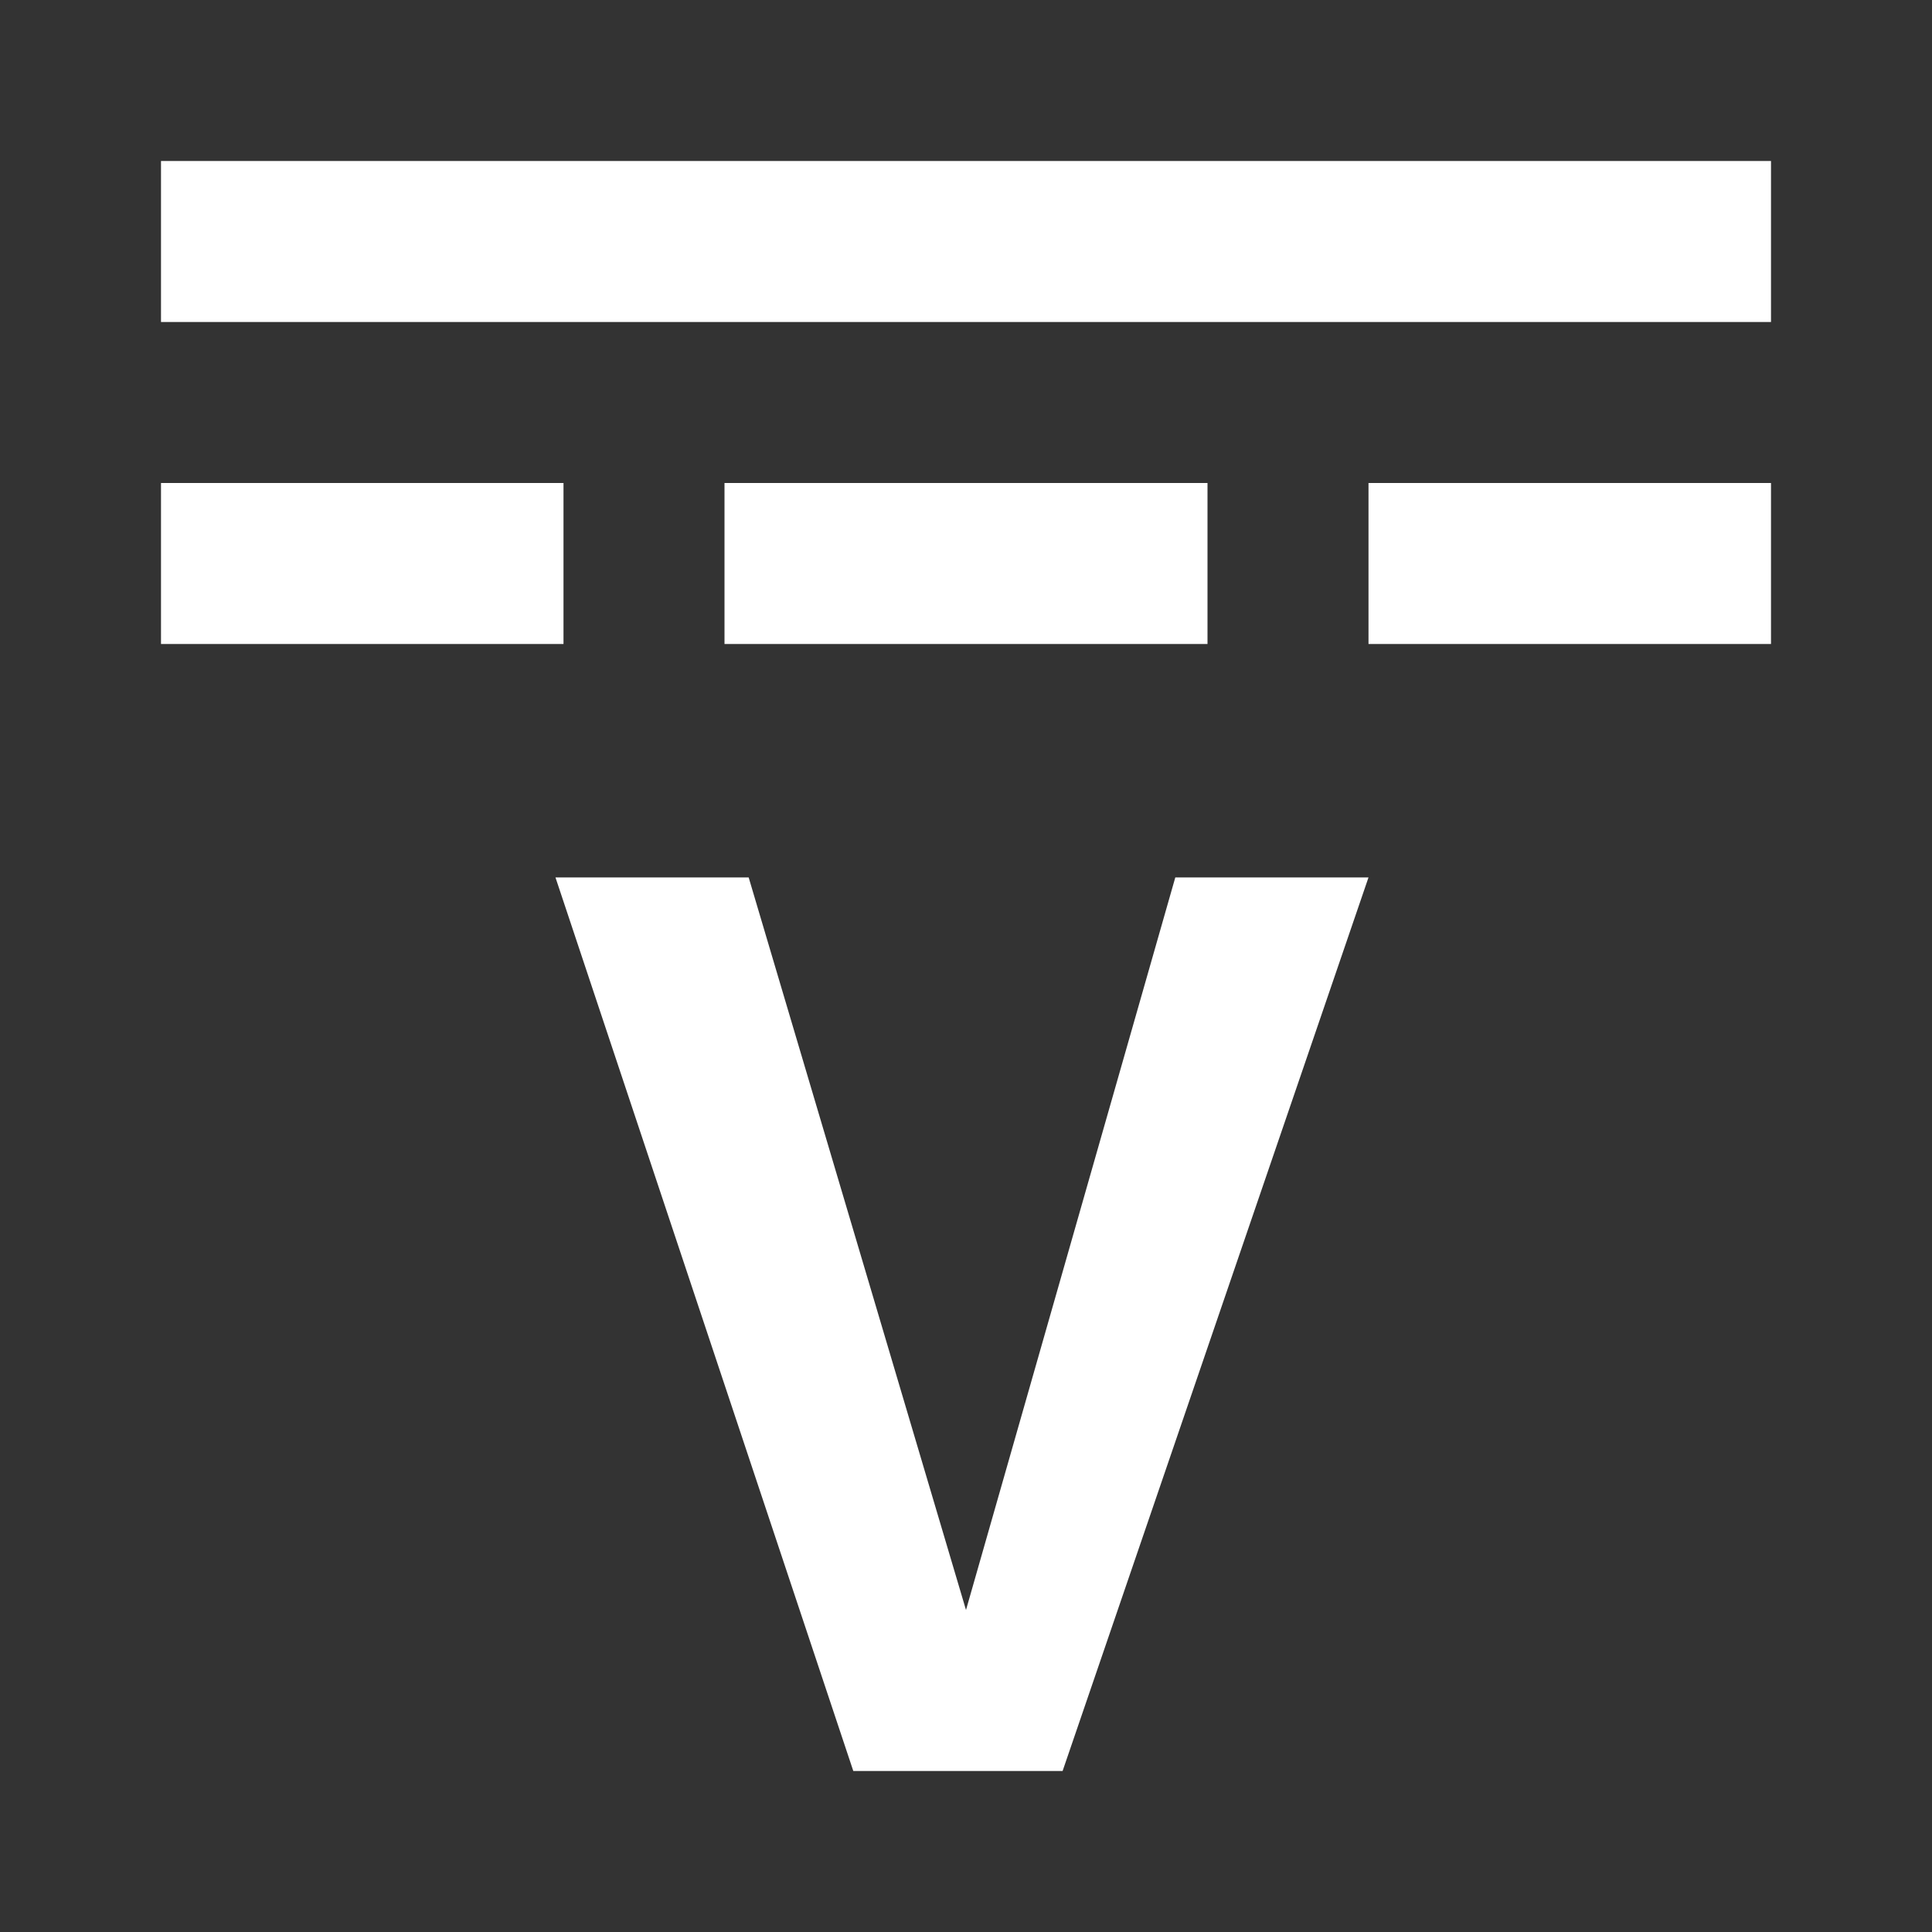
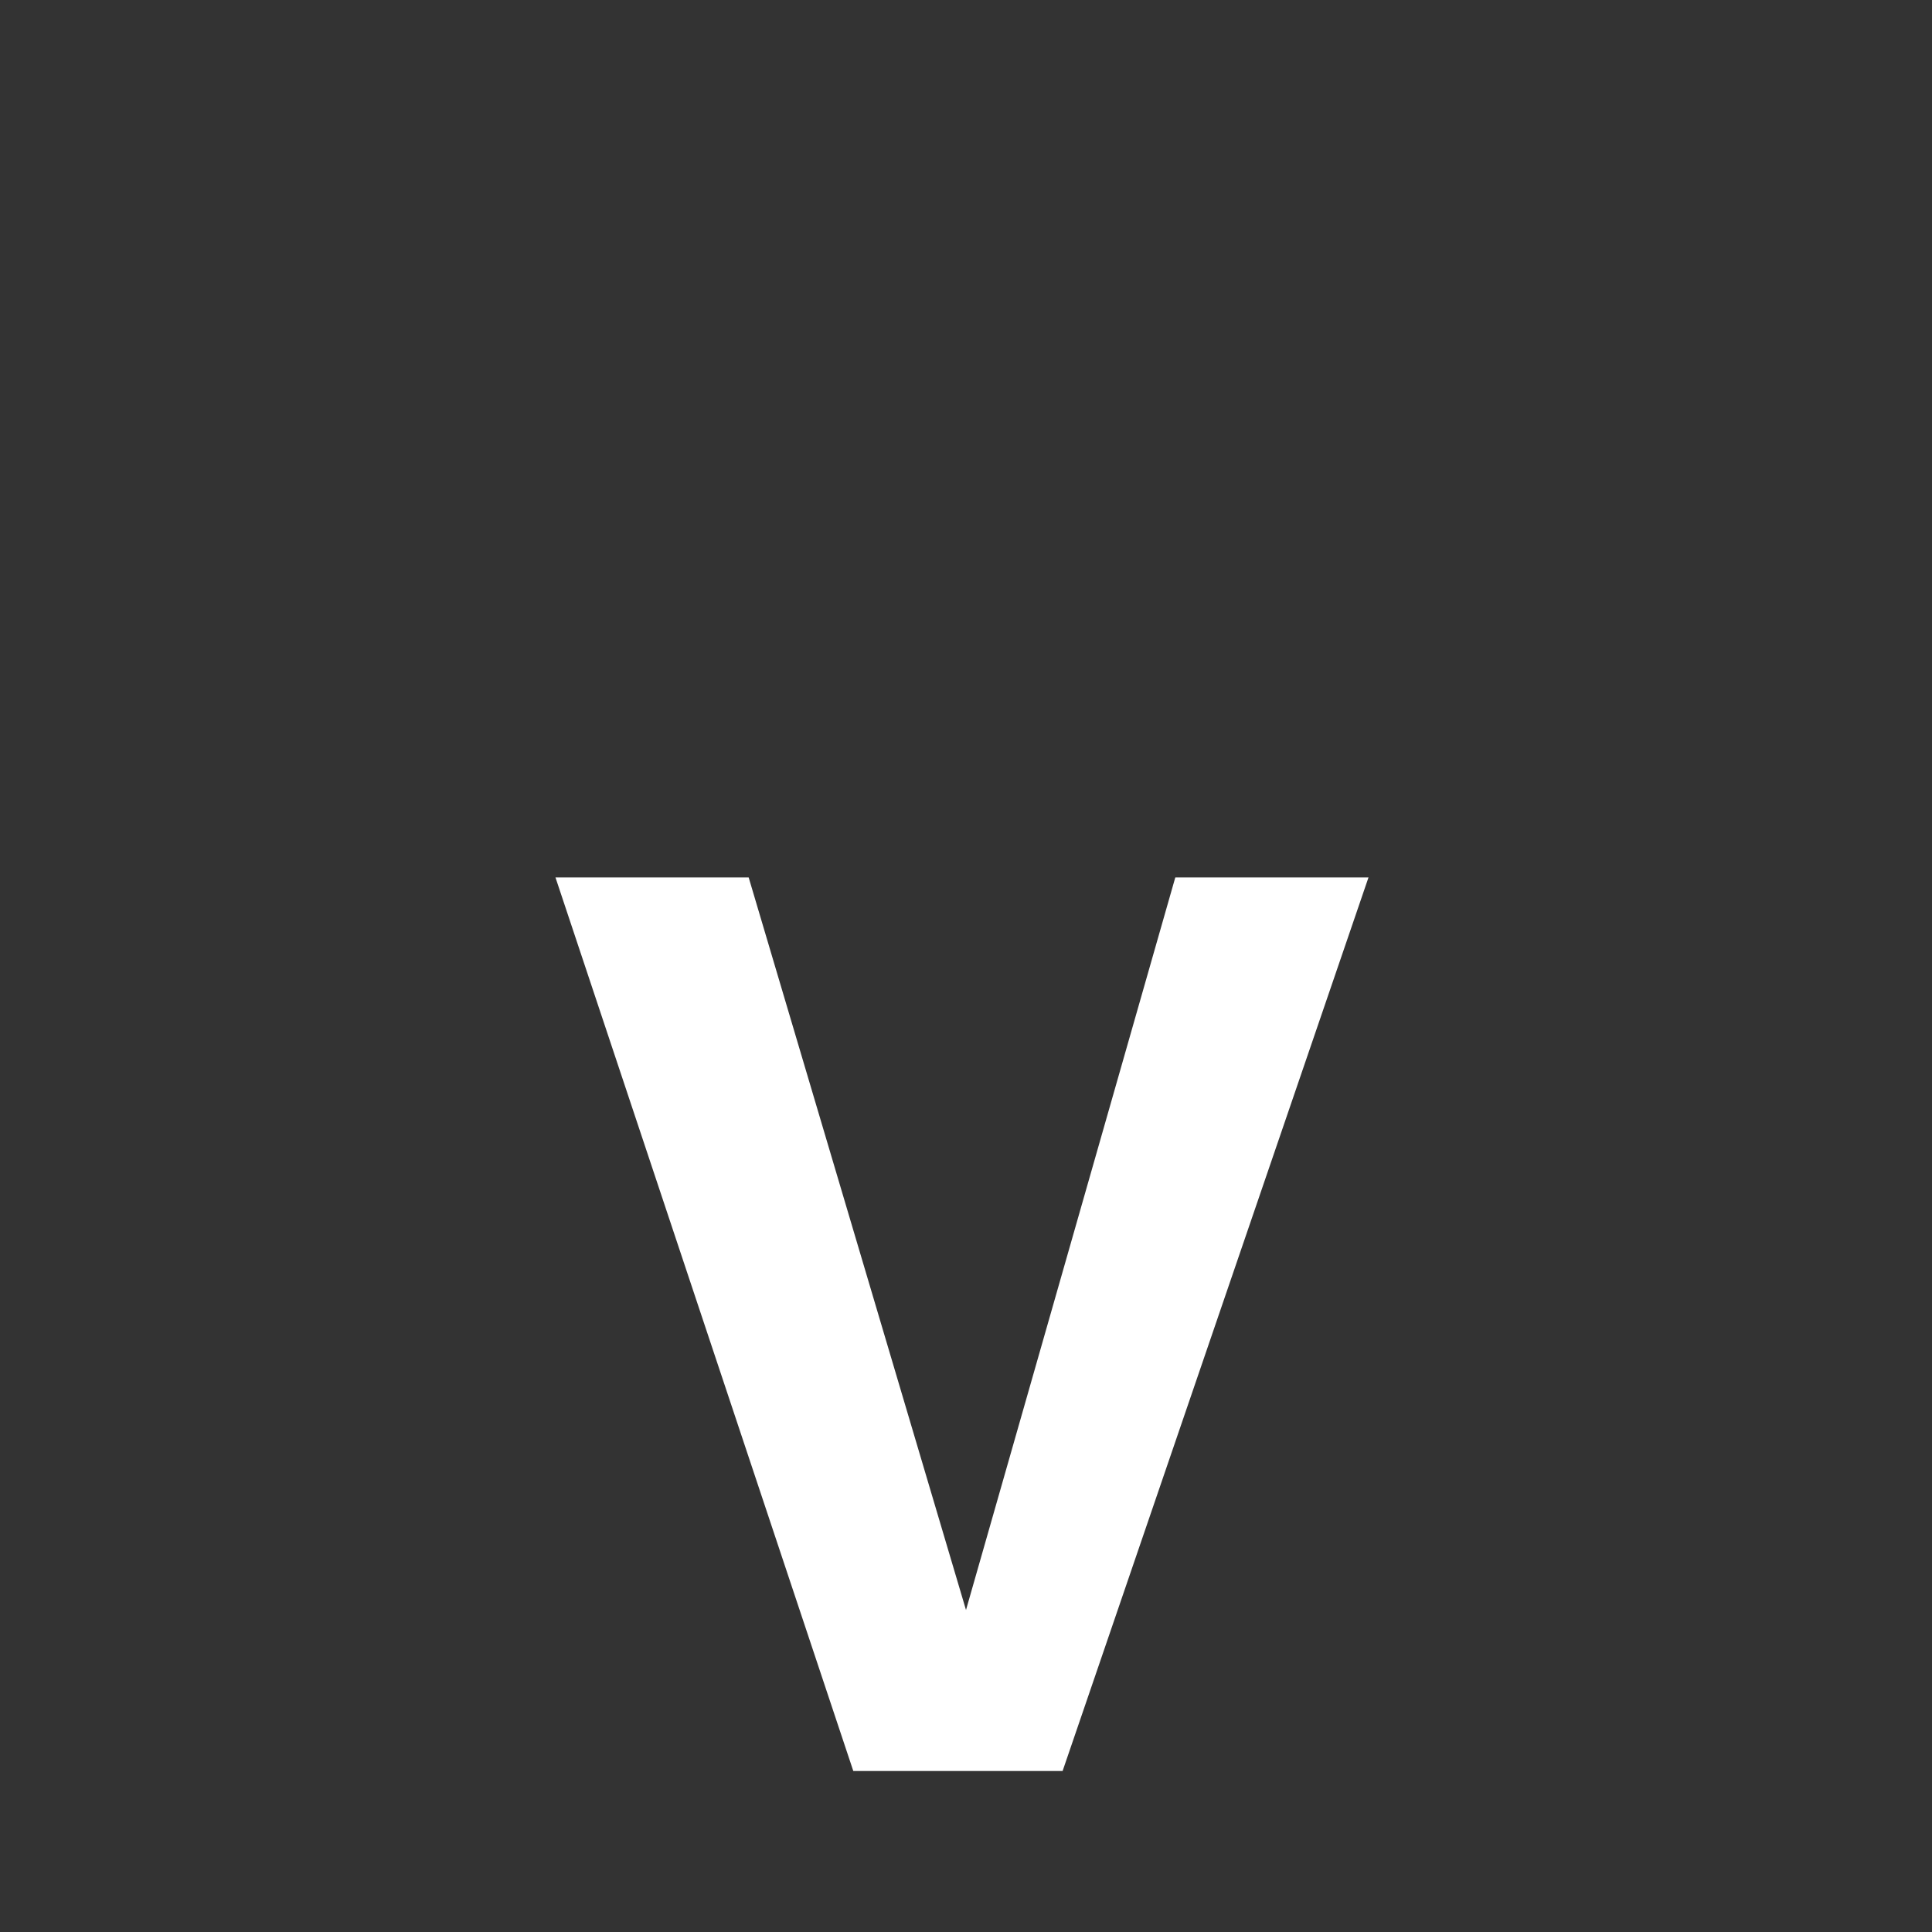
<svg xmlns="http://www.w3.org/2000/svg" width="57" height="57" viewBox="0 0 57 57" fill="none">
  <rect x="0" y="0" width="57" height="57" fill="#333333" stroke="none" />
-   <path d="M4.75 4.75V9.5H52.25V4.75H4.75ZM4.75 14.25V19H16.625V14.25H4.75ZM21.375 14.25V19H35.625V14.25H21.375ZM40.375 14.25V19H52.25V14.25H40.375Z" fill="white" />
  <path d="M34.675 25.887H40.375L31.35 52.25H25.175L16.388 25.887H22.088L28.5 47.5L34.675 25.887Z" fill="white" />
</svg>